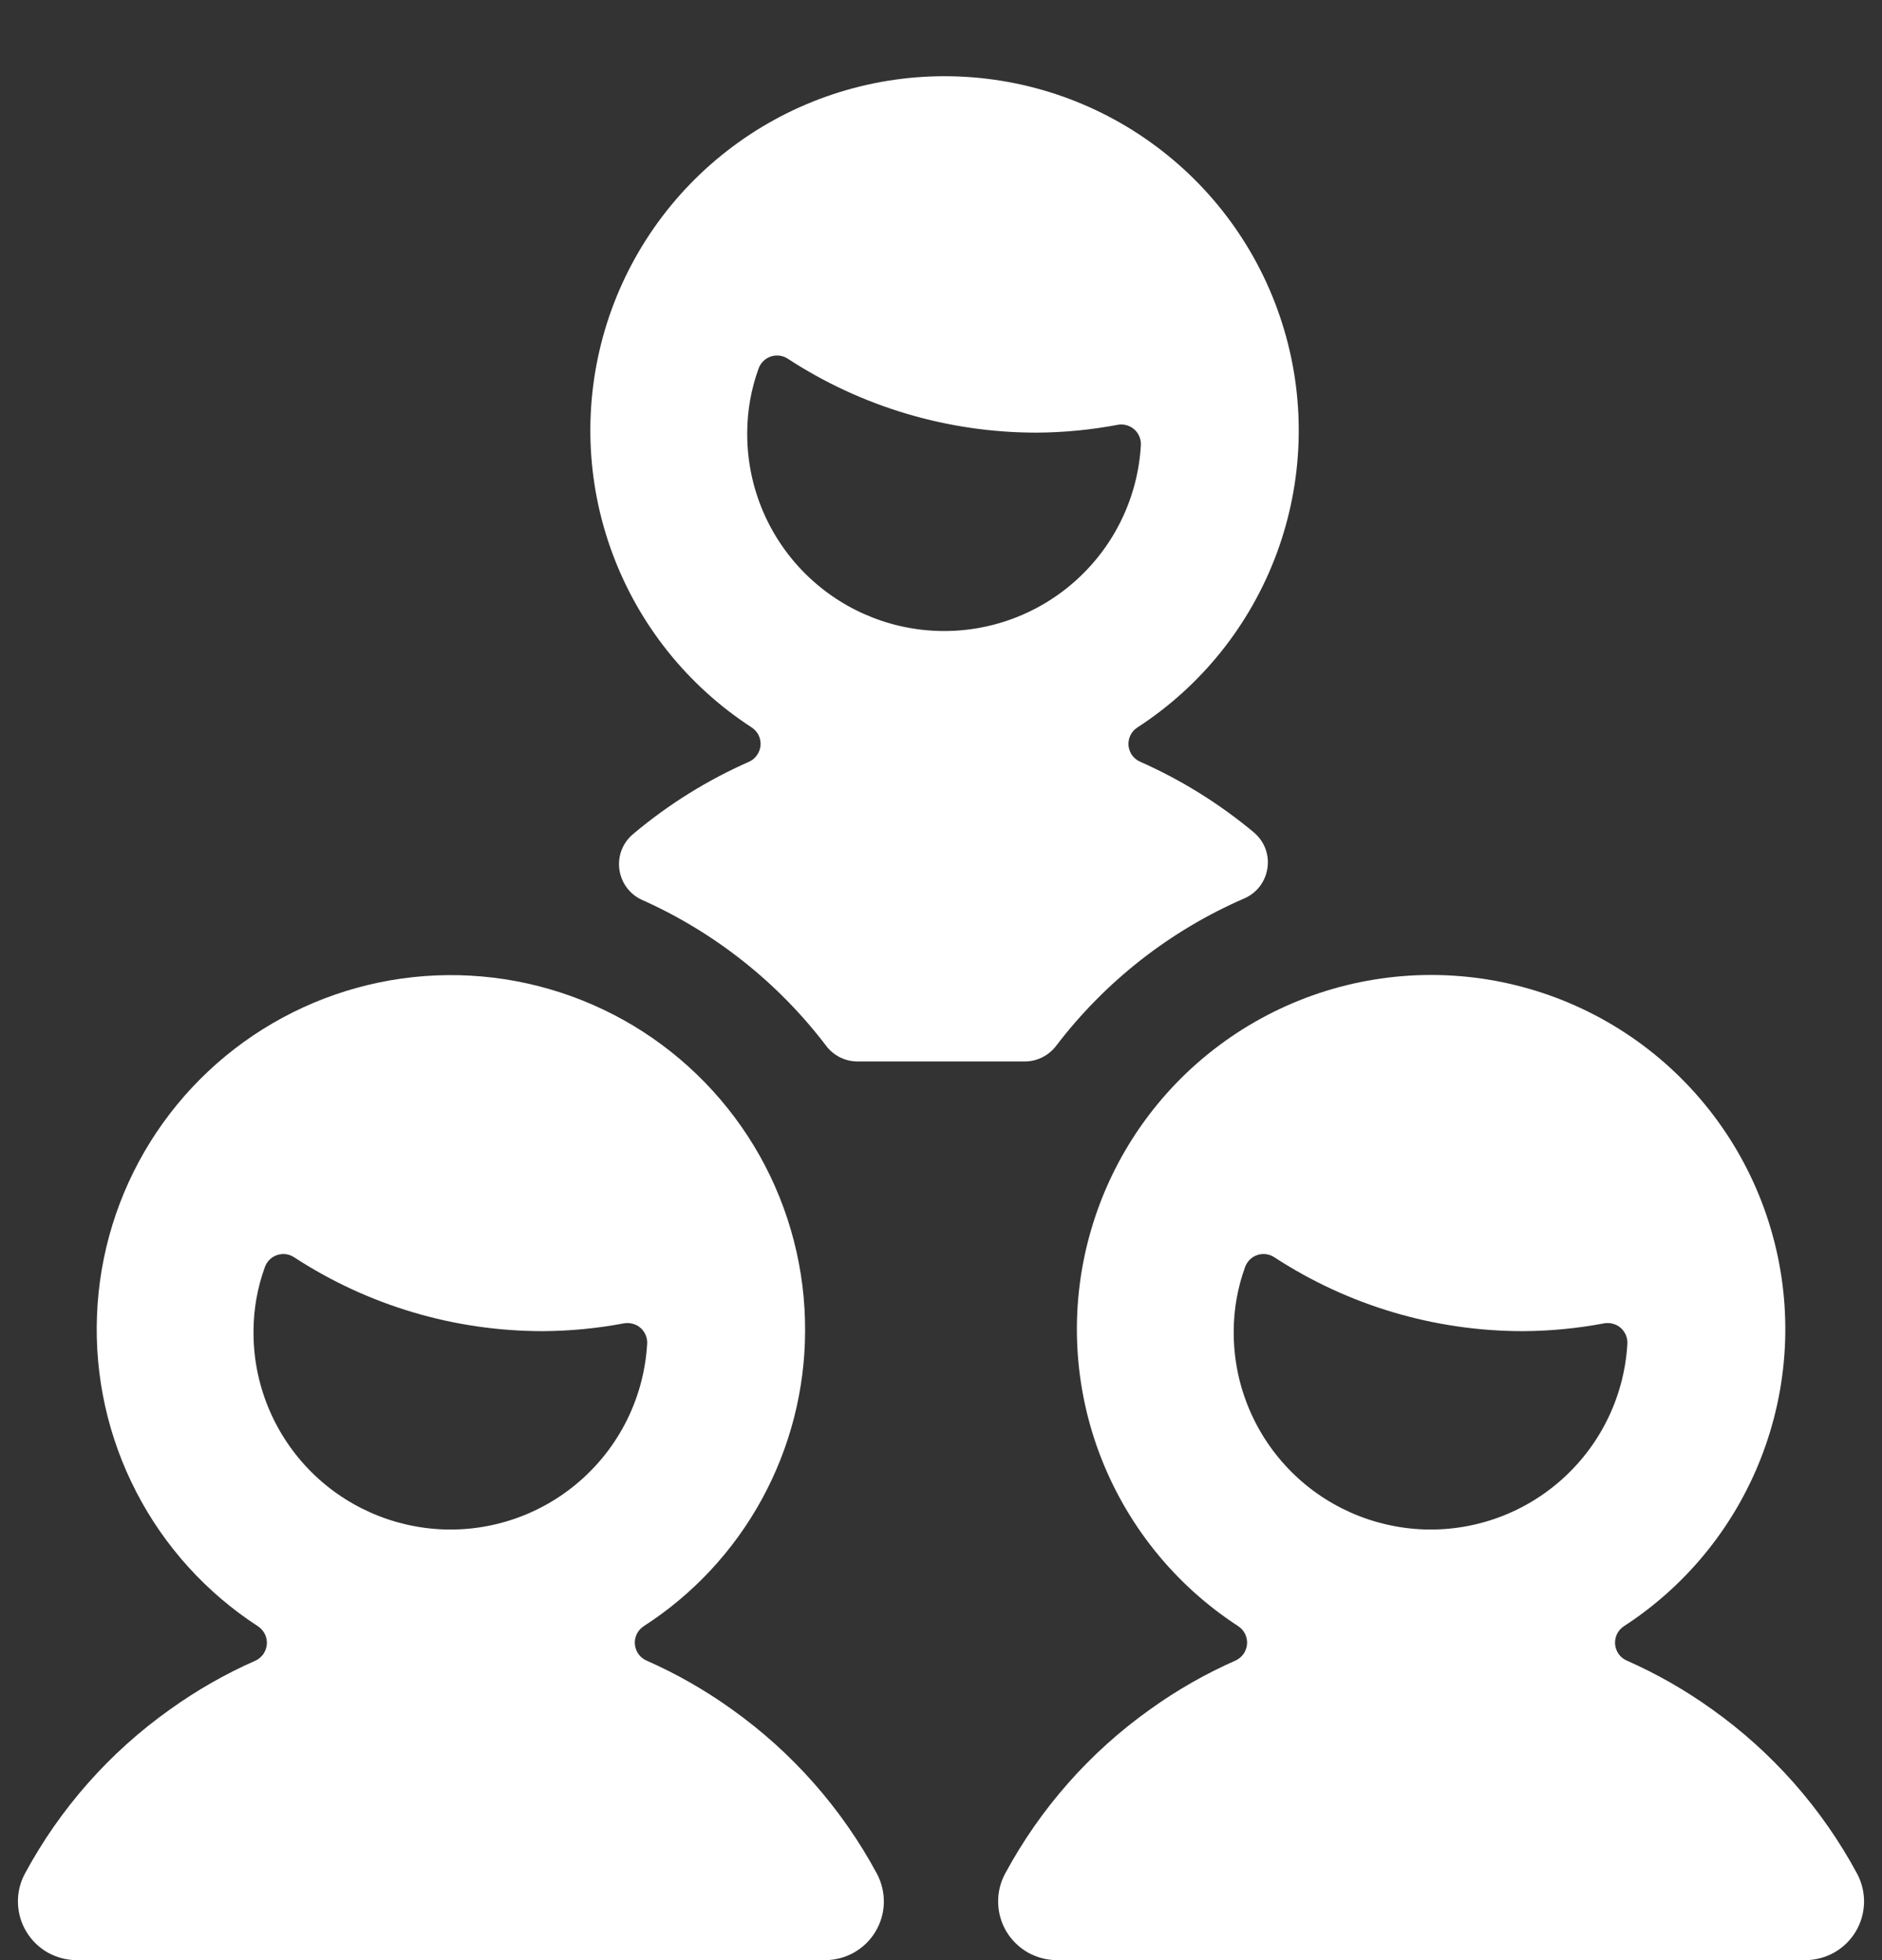
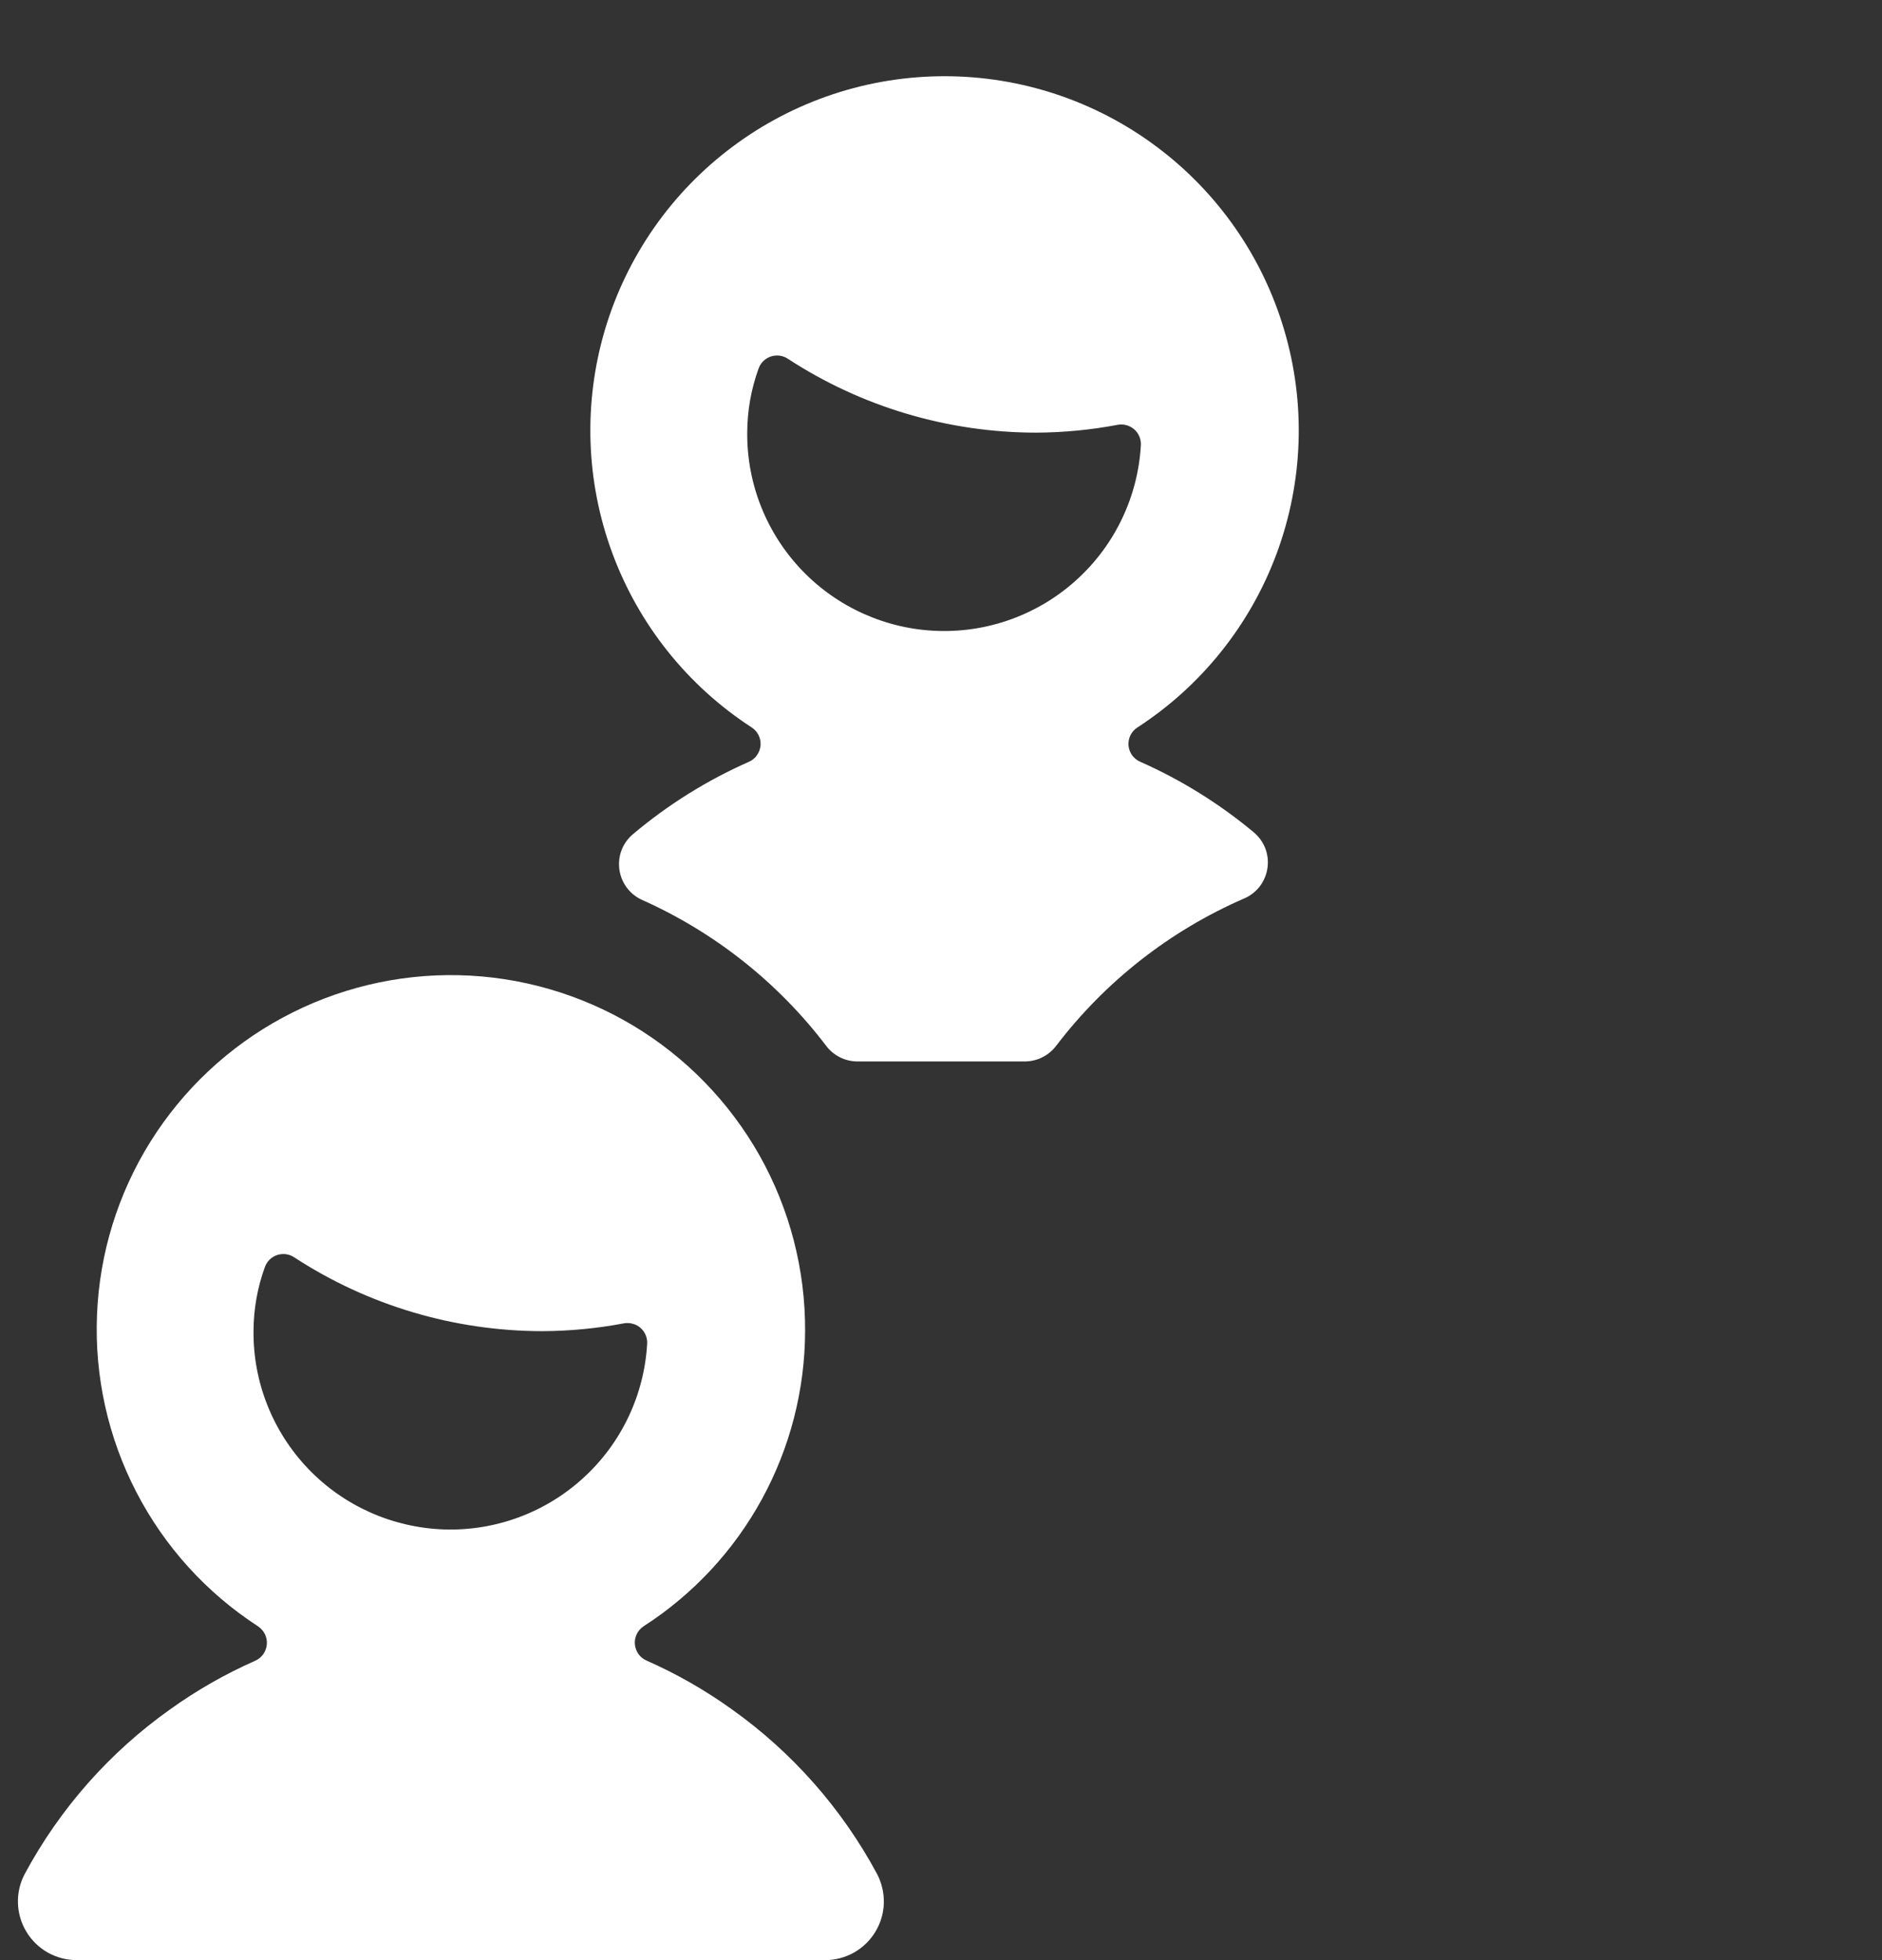
<svg xmlns="http://www.w3.org/2000/svg" width="24" height="25" viewBox="0 0 24 25" fill="none">
  <rect x="0" y="0" width="24" height="25" fill="#333333" stroke="none" />
  <path d="M15.867 11.459C15.945 11.425 16.014 11.372 16.066 11.304C16.117 11.236 16.151 11.156 16.163 11.072C16.176 10.987 16.166 10.901 16.136 10.821C16.105 10.741 16.054 10.671 15.989 10.616C15.55 10.25 15.063 9.947 14.541 9.716C14.499 9.698 14.464 9.669 14.437 9.633C14.411 9.596 14.395 9.553 14.391 9.508C14.388 9.463 14.396 9.418 14.416 9.377C14.436 9.337 14.467 9.302 14.505 9.278C15.322 8.748 15.946 7.967 16.283 7.053C16.62 6.139 16.653 5.141 16.376 4.207C16.1 3.273 15.529 2.453 14.748 1.87C13.968 1.287 13.02 0.972 12.045 0.972C11.071 0.972 10.123 1.287 9.343 1.87C8.562 2.453 7.991 3.273 7.714 4.207C7.438 5.141 7.47 6.139 7.808 7.053C8.145 7.967 8.769 8.748 9.586 9.278C9.624 9.303 9.654 9.337 9.674 9.377C9.694 9.418 9.702 9.463 9.699 9.507C9.695 9.552 9.679 9.595 9.653 9.632C9.627 9.669 9.592 9.698 9.551 9.716C9.016 9.952 8.518 10.263 8.071 10.64C8.006 10.695 7.956 10.765 7.926 10.844C7.896 10.923 7.887 11.009 7.899 11.093C7.911 11.177 7.944 11.256 7.995 11.324C8.046 11.391 8.113 11.445 8.191 11.479C9.116 11.893 9.922 12.532 10.535 13.338C10.581 13.4 10.642 13.45 10.711 13.485C10.781 13.52 10.857 13.538 10.935 13.538H13.069C13.146 13.538 13.223 13.52 13.292 13.485C13.362 13.45 13.422 13.4 13.469 13.338C14.095 12.517 14.92 11.87 15.867 11.459ZM9.674 4.7C9.687 4.664 9.707 4.632 9.734 4.606C9.761 4.579 9.794 4.559 9.83 4.547C9.865 4.535 9.903 4.532 9.941 4.536C9.978 4.541 10.014 4.554 10.046 4.575C10.989 5.191 12.091 5.518 13.218 5.518C13.566 5.516 13.912 5.483 14.254 5.418C14.291 5.411 14.329 5.413 14.365 5.423C14.402 5.433 14.435 5.451 14.464 5.476C14.492 5.5 14.514 5.531 14.529 5.566C14.544 5.601 14.551 5.638 14.549 5.676C14.512 6.331 14.221 6.945 13.737 7.388C13.254 7.831 12.616 8.068 11.96 8.047C11.305 8.026 10.683 7.749 10.229 7.276C9.775 6.803 9.523 6.171 9.529 5.515C9.53 5.237 9.579 4.961 9.674 4.7V4.7Z" fill="white" />
  <path d="M10.267 16.978C10.271 16.194 10.071 15.423 9.687 14.739C9.302 14.056 8.747 13.485 8.075 13.081C7.402 12.678 6.637 12.456 5.853 12.438C5.069 12.42 4.294 12.607 3.605 12.979C2.915 13.351 2.334 13.897 1.918 14.562C1.503 15.227 1.268 15.988 1.237 16.772C1.205 17.555 1.378 18.333 1.738 19.029C2.098 19.726 2.633 20.316 3.291 20.743C3.328 20.768 3.358 20.802 3.378 20.842C3.398 20.883 3.406 20.928 3.403 20.972C3.399 21.017 3.383 21.06 3.358 21.097C3.332 21.133 3.297 21.163 3.256 21.181C2.873 21.35 2.509 21.558 2.169 21.802C1.398 22.349 0.764 23.067 0.316 23.9C0.255 24.014 0.225 24.142 0.229 24.271C0.232 24.4 0.269 24.526 0.336 24.637C0.402 24.747 0.496 24.839 0.608 24.903C0.721 24.966 0.848 25 0.977 25H10.523C10.652 25 10.779 24.966 10.891 24.903C11.004 24.839 11.098 24.747 11.164 24.637C11.231 24.526 11.268 24.4 11.271 24.271C11.274 24.142 11.244 24.014 11.184 23.9C10.736 23.067 10.102 22.348 9.331 21.8C8.991 21.556 8.627 21.348 8.244 21.179C8.203 21.161 8.167 21.132 8.141 21.095C8.115 21.058 8.1 21.015 8.096 20.97C8.092 20.926 8.101 20.881 8.121 20.84C8.141 20.8 8.171 20.766 8.209 20.741C8.839 20.335 9.357 19.778 9.716 19.121C10.075 18.464 10.265 17.727 10.267 16.978V16.978ZM3.378 16.16C3.391 16.125 3.411 16.092 3.438 16.066C3.465 16.039 3.498 16.019 3.534 16.007C3.569 15.995 3.607 15.992 3.645 15.996C3.682 16.001 3.718 16.014 3.75 16.035C4.693 16.651 5.795 16.978 6.922 16.978C7.27 16.976 7.616 16.943 7.958 16.878C7.995 16.872 8.033 16.873 8.069 16.884C8.106 16.893 8.139 16.911 8.168 16.936C8.196 16.961 8.219 16.992 8.233 17.026C8.248 17.061 8.255 17.098 8.253 17.136C8.216 17.791 7.925 18.405 7.441 18.848C6.958 19.291 6.32 19.528 5.664 19.507C5.009 19.485 4.387 19.209 3.933 18.736C3.479 18.263 3.227 17.631 3.233 16.975C3.234 16.697 3.283 16.421 3.378 16.16V16.16Z" fill="white" />
-   <path d="M21.831 21.8C21.491 21.556 21.127 21.348 20.744 21.179C20.703 21.161 20.667 21.132 20.641 21.095C20.615 21.058 20.6 21.015 20.596 20.97C20.593 20.926 20.601 20.881 20.621 20.84C20.641 20.8 20.671 20.766 20.709 20.741C21.526 20.211 22.15 19.43 22.487 18.516C22.825 17.602 22.858 16.604 22.581 15.67C22.305 14.736 21.733 13.916 20.953 13.333C20.172 12.75 19.224 12.435 18.25 12.435C17.276 12.435 16.328 12.75 15.547 13.333C14.766 13.916 14.195 14.736 13.919 15.67C13.642 16.604 13.675 17.602 14.012 18.516C14.35 19.43 14.974 20.211 15.791 20.741C15.828 20.766 15.858 20.8 15.878 20.84C15.898 20.881 15.906 20.926 15.903 20.97C15.899 21.015 15.883 21.058 15.858 21.095C15.832 21.131 15.797 21.16 15.756 21.179C15.373 21.348 15.009 21.556 14.669 21.8C13.898 22.348 13.264 23.067 12.816 23.9C12.755 24.014 12.725 24.142 12.729 24.271C12.732 24.4 12.769 24.526 12.835 24.637C12.902 24.747 12.996 24.839 13.108 24.903C13.221 24.966 13.348 25 13.477 25H23.023C23.152 25 23.279 24.966 23.391 24.903C23.504 24.839 23.598 24.747 23.664 24.637C23.731 24.526 23.767 24.4 23.771 24.271C23.774 24.142 23.744 24.014 23.684 23.9C23.236 23.067 22.602 22.348 21.831 21.8V21.8ZM15.878 16.16C15.891 16.125 15.911 16.092 15.938 16.066C15.965 16.039 15.998 16.019 16.034 16.007C16.069 15.995 16.107 15.992 16.145 15.996C16.182 16.001 16.218 16.014 16.25 16.035C17.193 16.651 18.295 16.978 19.422 16.978C19.77 16.976 20.116 16.943 20.458 16.878C20.495 16.872 20.533 16.873 20.569 16.884C20.606 16.893 20.639 16.911 20.668 16.936C20.696 16.961 20.718 16.992 20.733 17.026C20.748 17.061 20.755 17.098 20.753 17.136C20.716 17.791 20.425 18.405 19.941 18.848C19.458 19.291 18.82 19.528 18.164 19.507C17.509 19.485 16.887 19.209 16.433 18.736C15.979 18.263 15.727 17.631 15.733 16.975C15.734 16.697 15.783 16.421 15.878 16.16V16.16Z" fill="white" />
</svg>